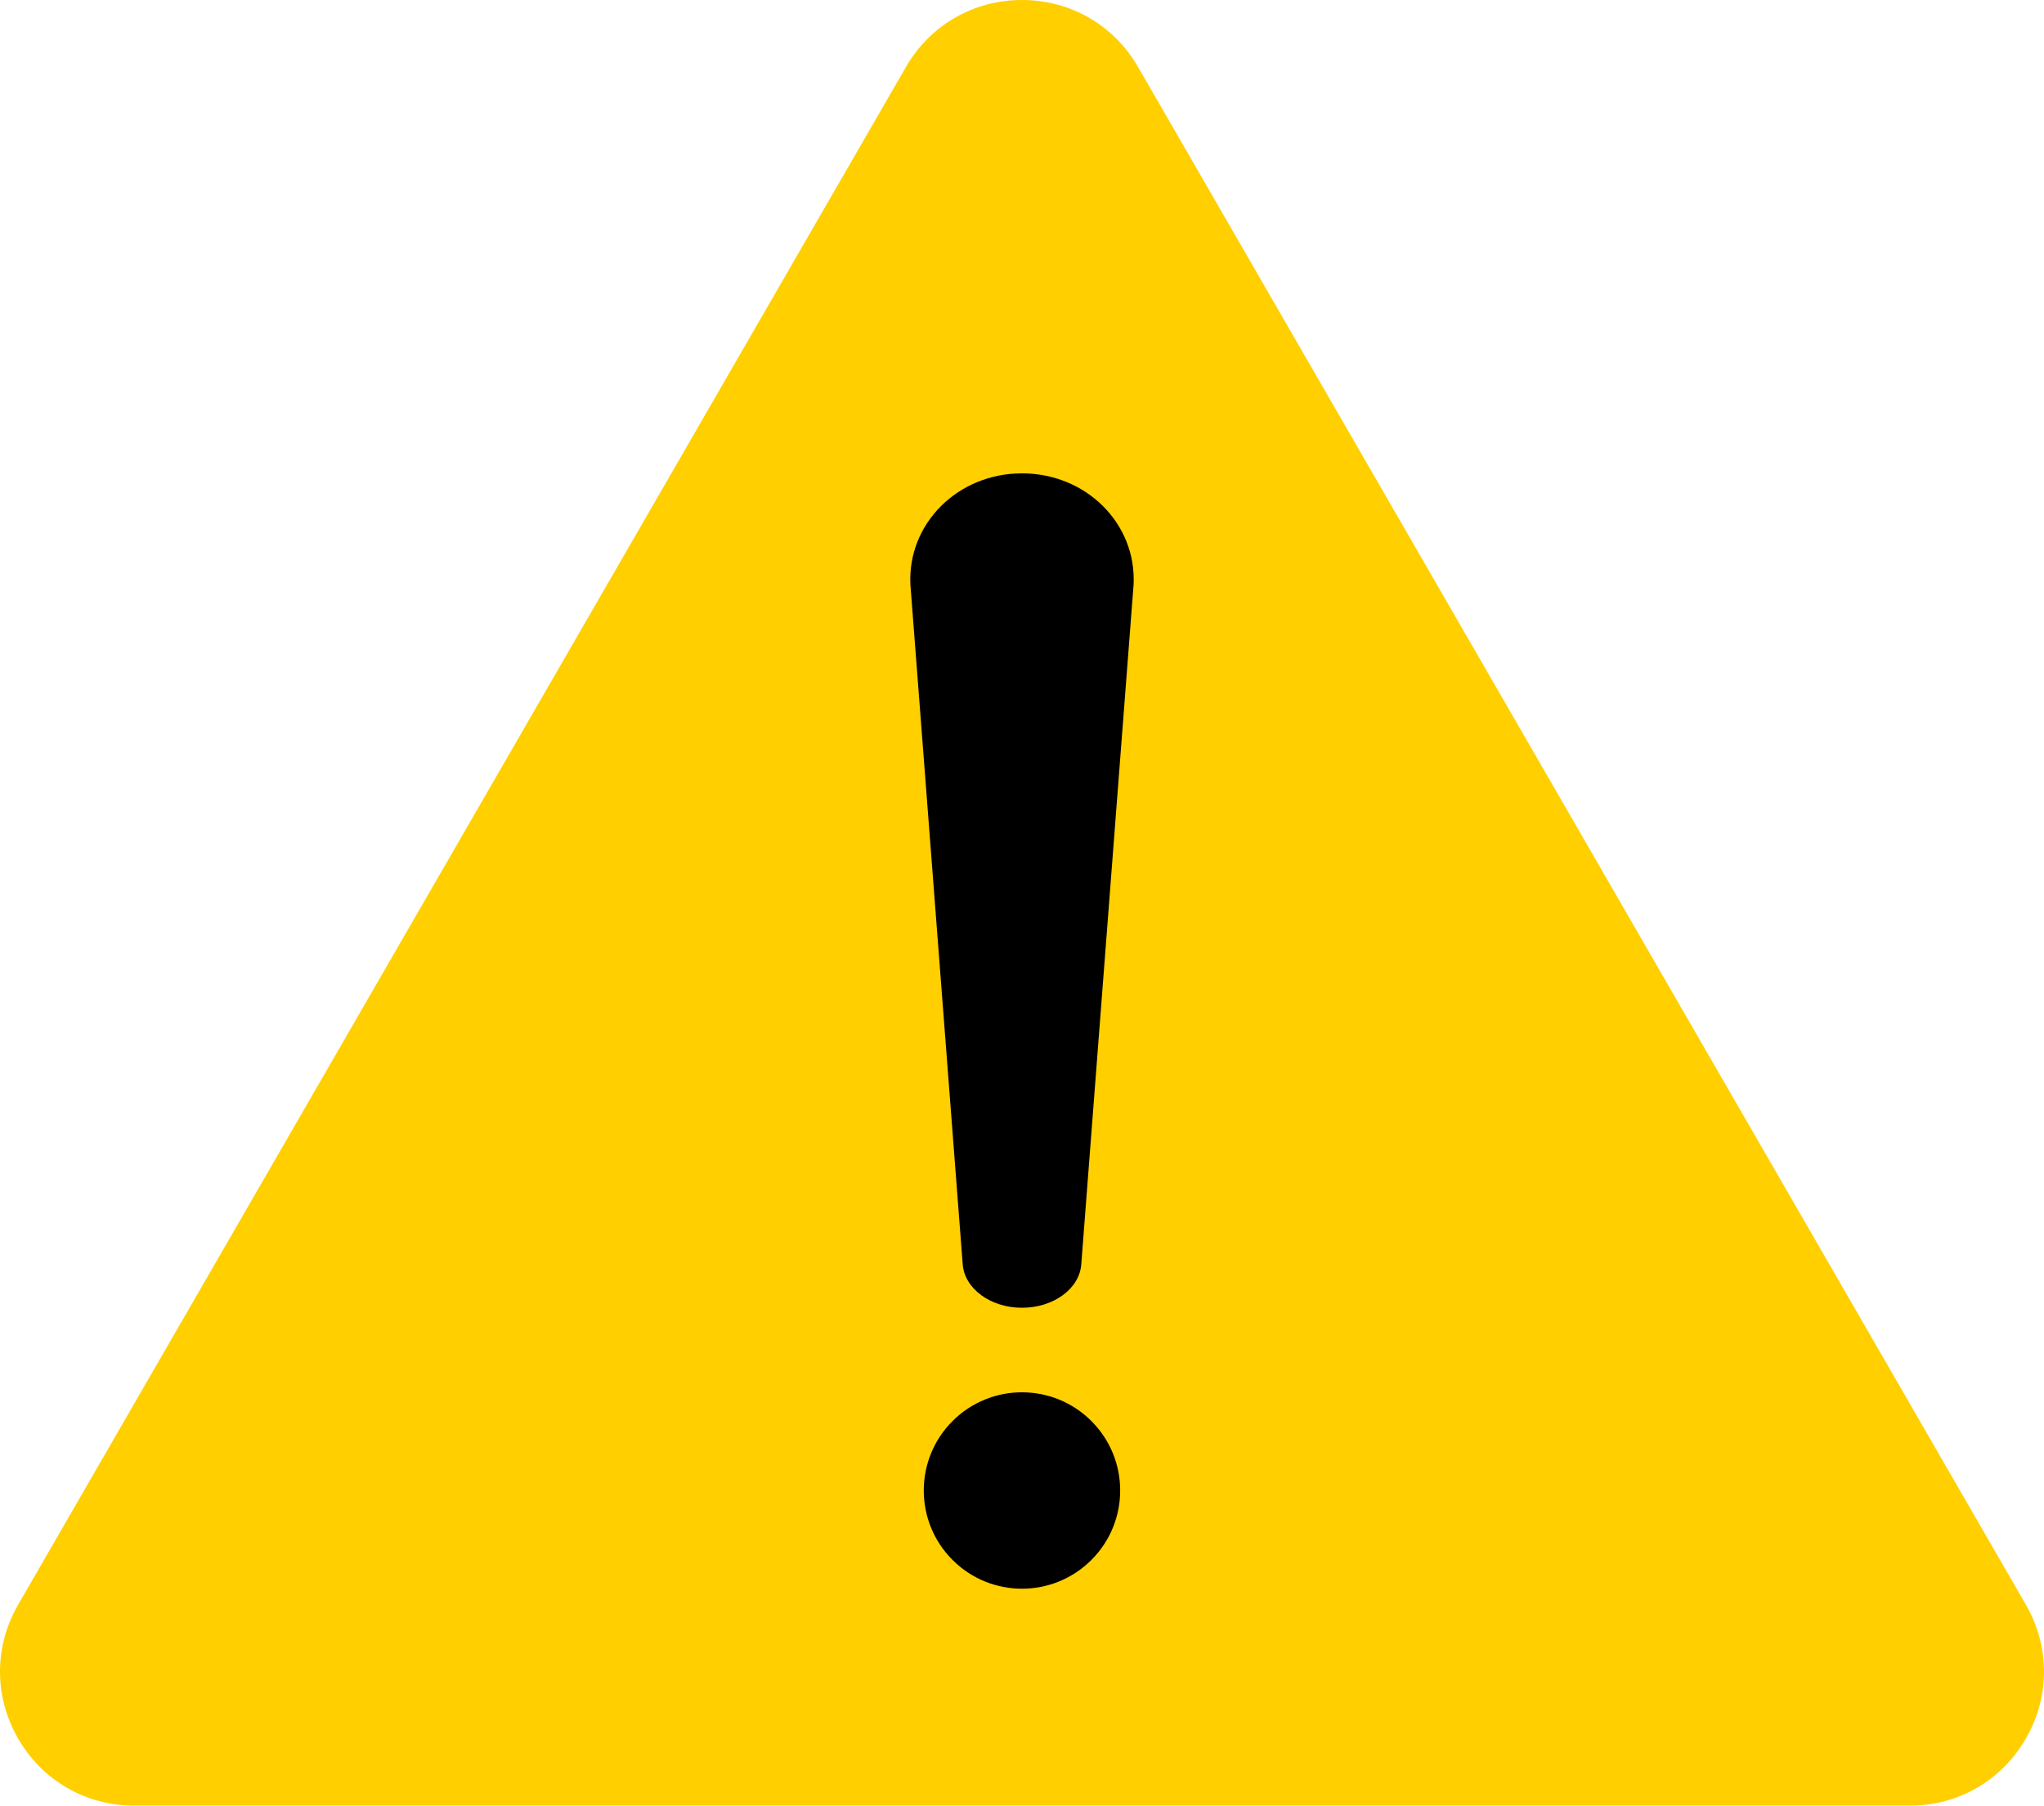
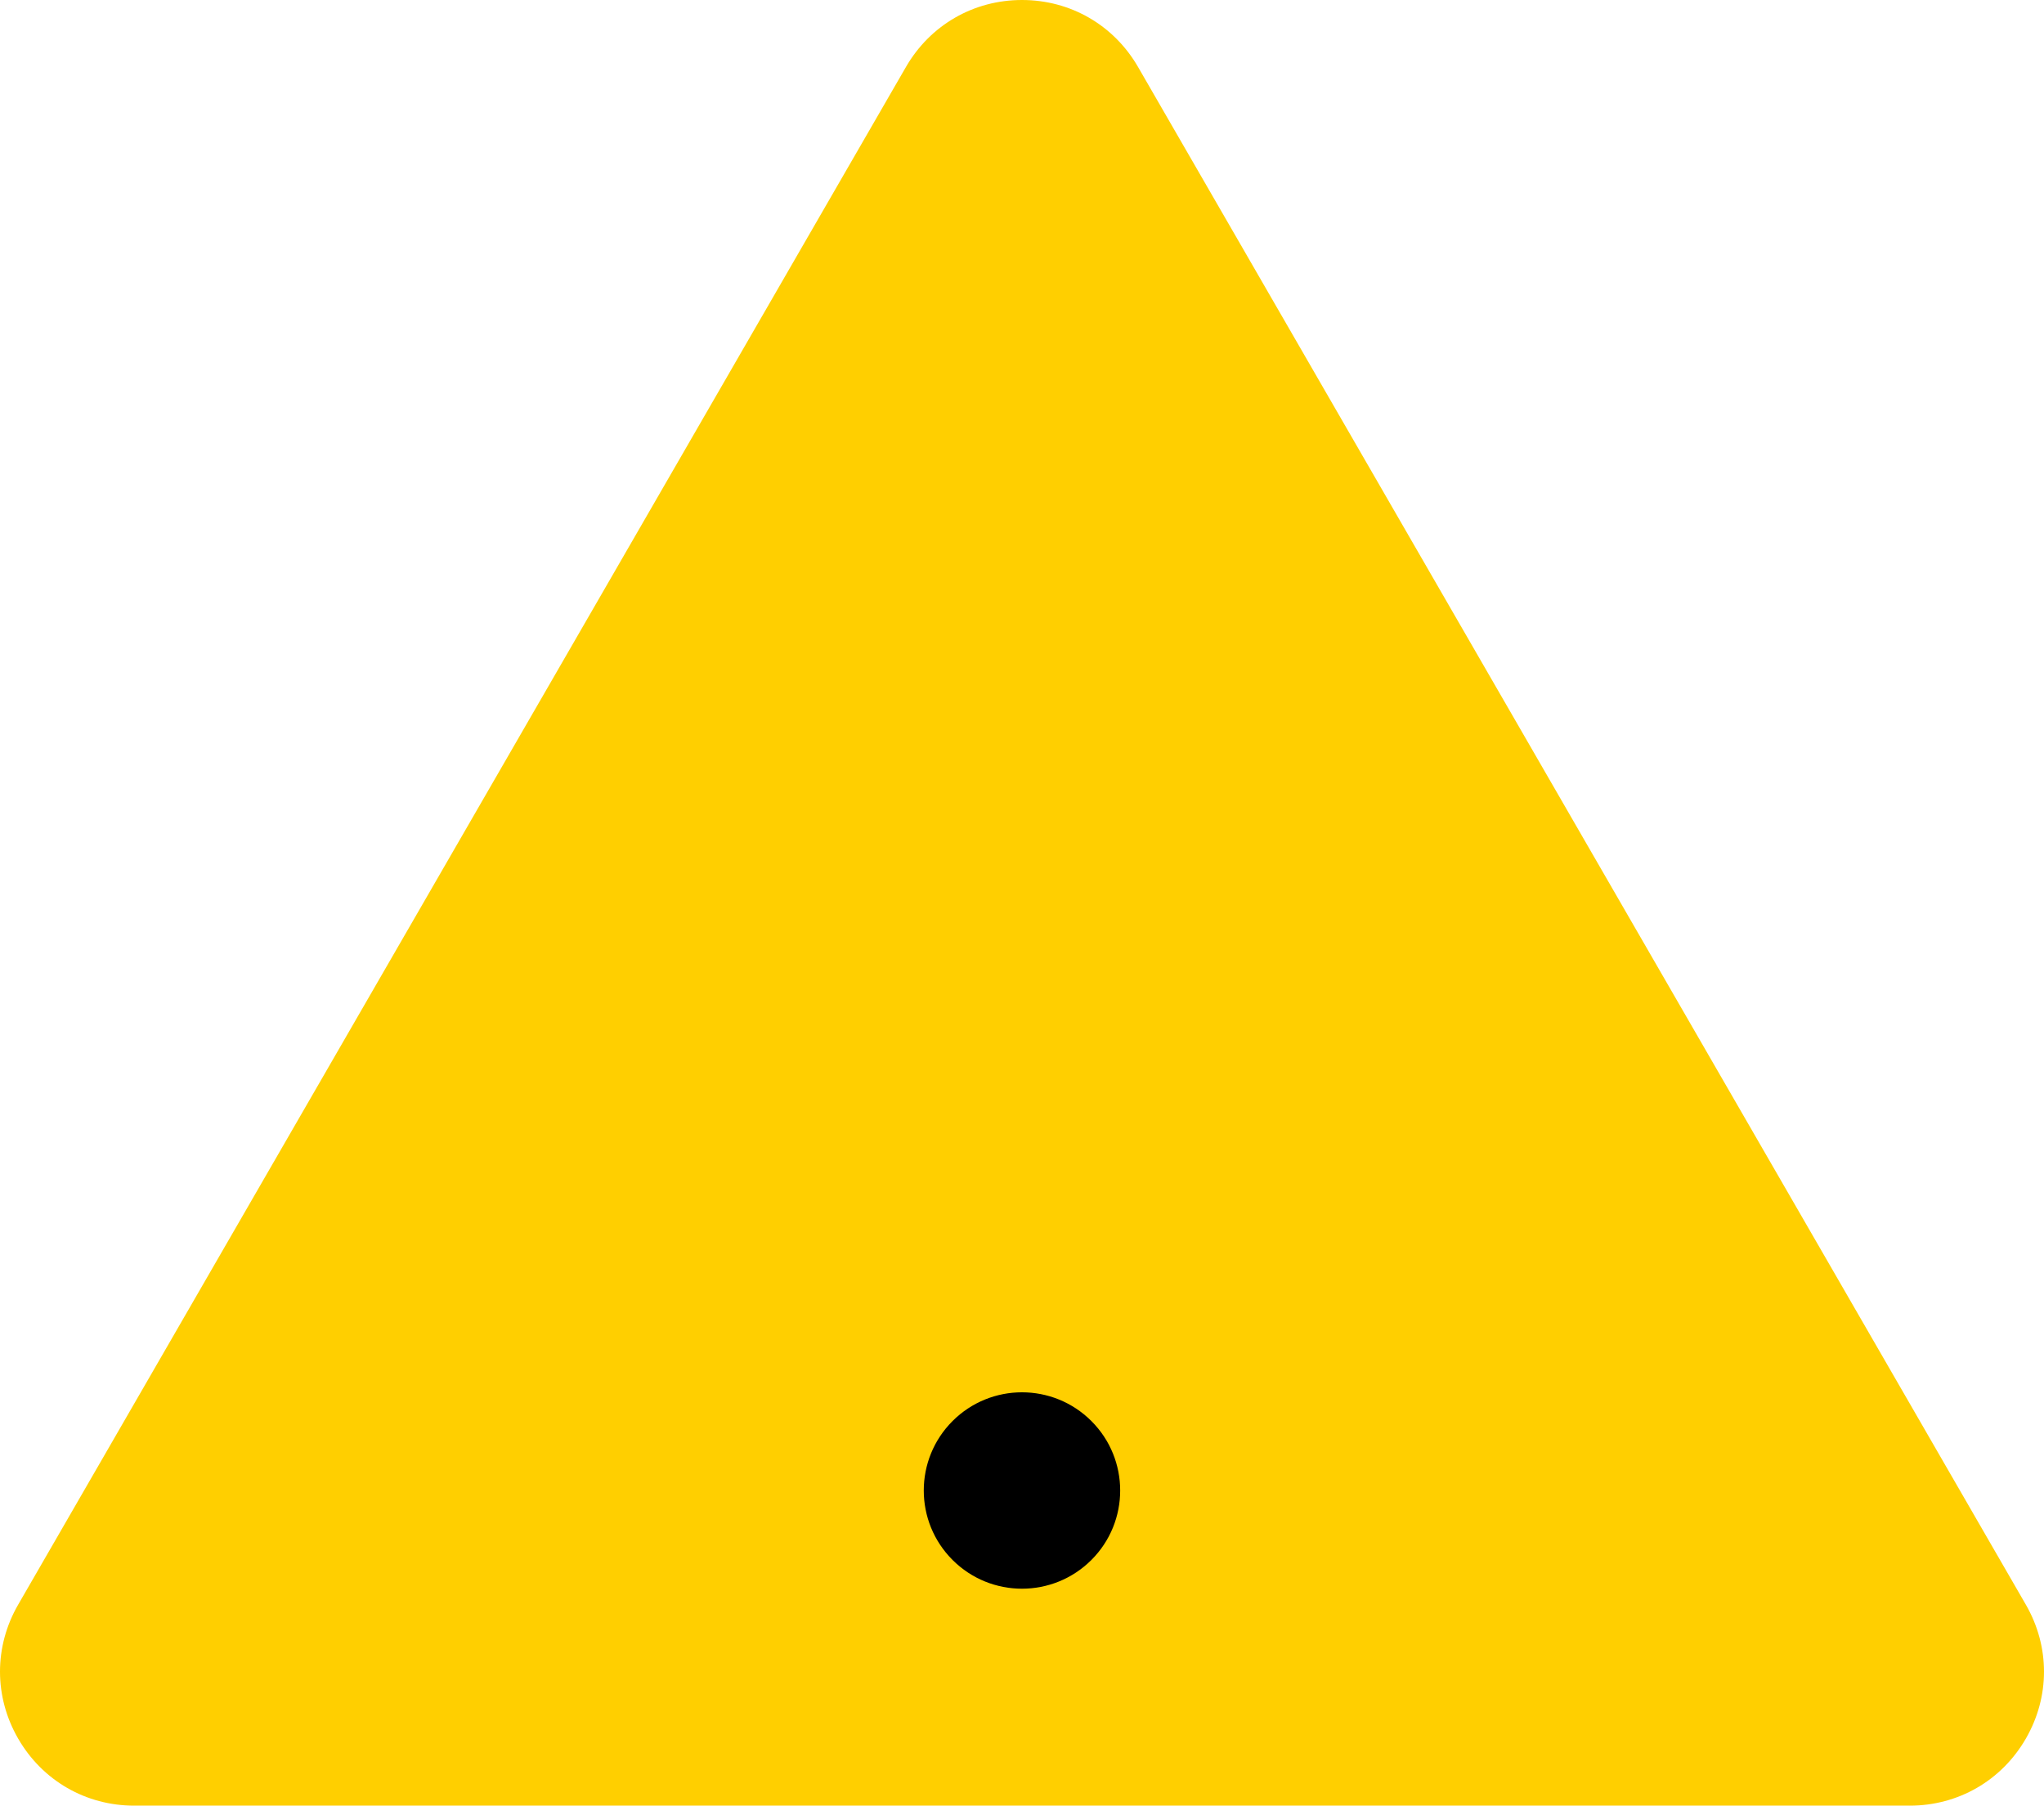
<svg xmlns="http://www.w3.org/2000/svg" id="_레이어_2" data-name="레이어 2" viewBox="0 0 269.96 238.49">
  <defs>
    <style>
      .cls-1, .cls-2 {
        stroke-width: 0px;
      }

      .cls-2 {
        fill: #ffcf00;
      }
    </style>
  </defs>
  <g id="Layer_2" data-name="Layer 2">
    <g>
      <g>
        <path class="cls-2" d="M17.73,232.49c-6.1,0-9.12-4.09-10.13-5.85-1.02-1.76-3.05-6.42,0-11.7L124.85,11.85c3.05-5.28,8.1-5.85,10.13-5.85s7.09.57,10.13,5.85l117.25,203.08c3.05,5.28,1.02,9.94,0,11.7-1.02,1.76-4.04,5.85-10.13,5.85H17.73Z" />
        <path class="cls-2" d="M252.23,238.49H17.73c-6.4,0-12.13-3.31-15.33-8.85-3.2-5.54-3.2-12.16,0-17.7L119.65,8.85c3.2-5.54,8.93-8.85,15.33-8.85s12.13,3.31,15.33,8.85l117.25,203.09c3.2,5.54,3.2,12.16,0,17.7-3.2,5.54-8.93,8.85-15.33,8.85ZM134.98,12c-1.5,0-3.58.5-4.94,2.85L12.79,217.94c-1.36,2.36-.75,4.4,0,5.7.75,1.3,2.22,2.85,4.94,2.85h234.5c2.72,0,4.19-1.55,4.94-2.85.75-1.3,1.36-3.35,0-5.7L139.92,14.85c-1.36-2.36-3.44-2.85-4.94-2.85Z" />
      </g>
      <g>
-         <path class="cls-1" d="M134.98,172.73h0c-4.15,0-7.59-2.52-7.83-5.74l-6.91-89.79c-.39-8.03,6.25-14.68,14.74-14.68h0c8.49,0,15.13,6.65,14.74,14.68l-6.91,89.79c-.24,3.23-3.67,5.74-7.83,5.74Z" />
        <circle class="cls-1" cx="134.98" cy="196.86" r="12.97" transform="translate(-99.67 153.11) rotate(-45)" />
      </g>
    </g>
  </g>
</svg>